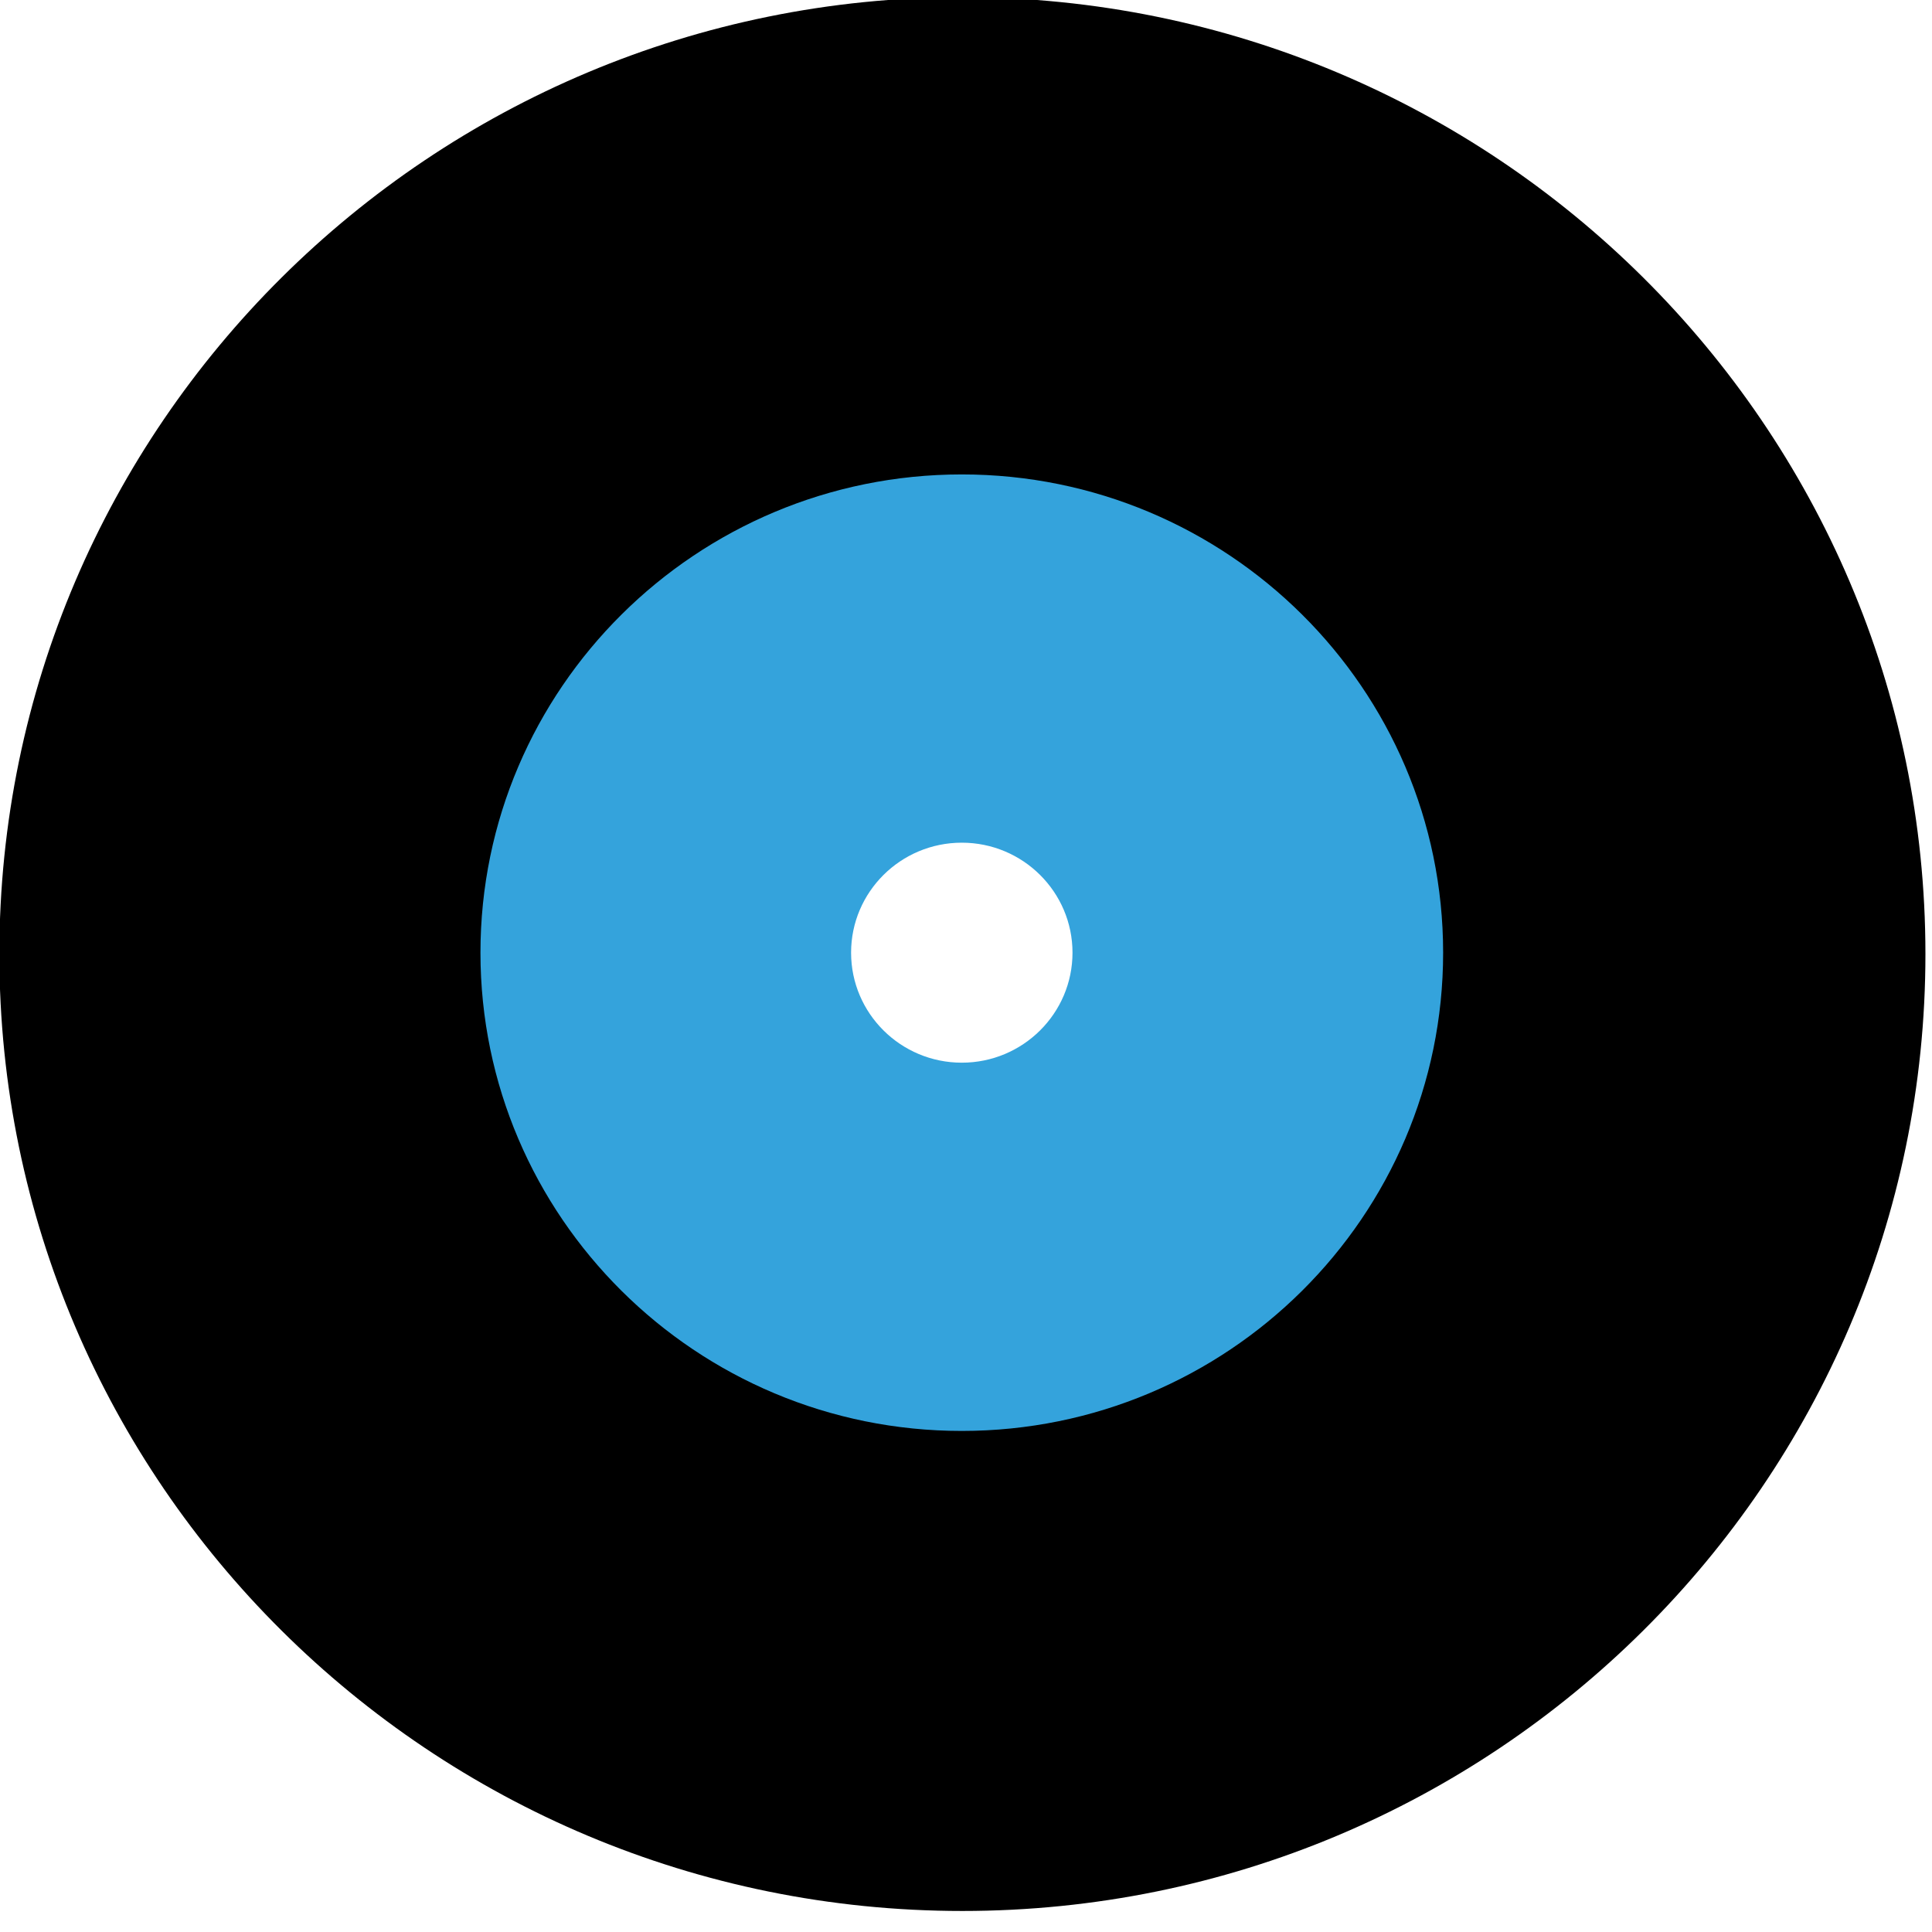
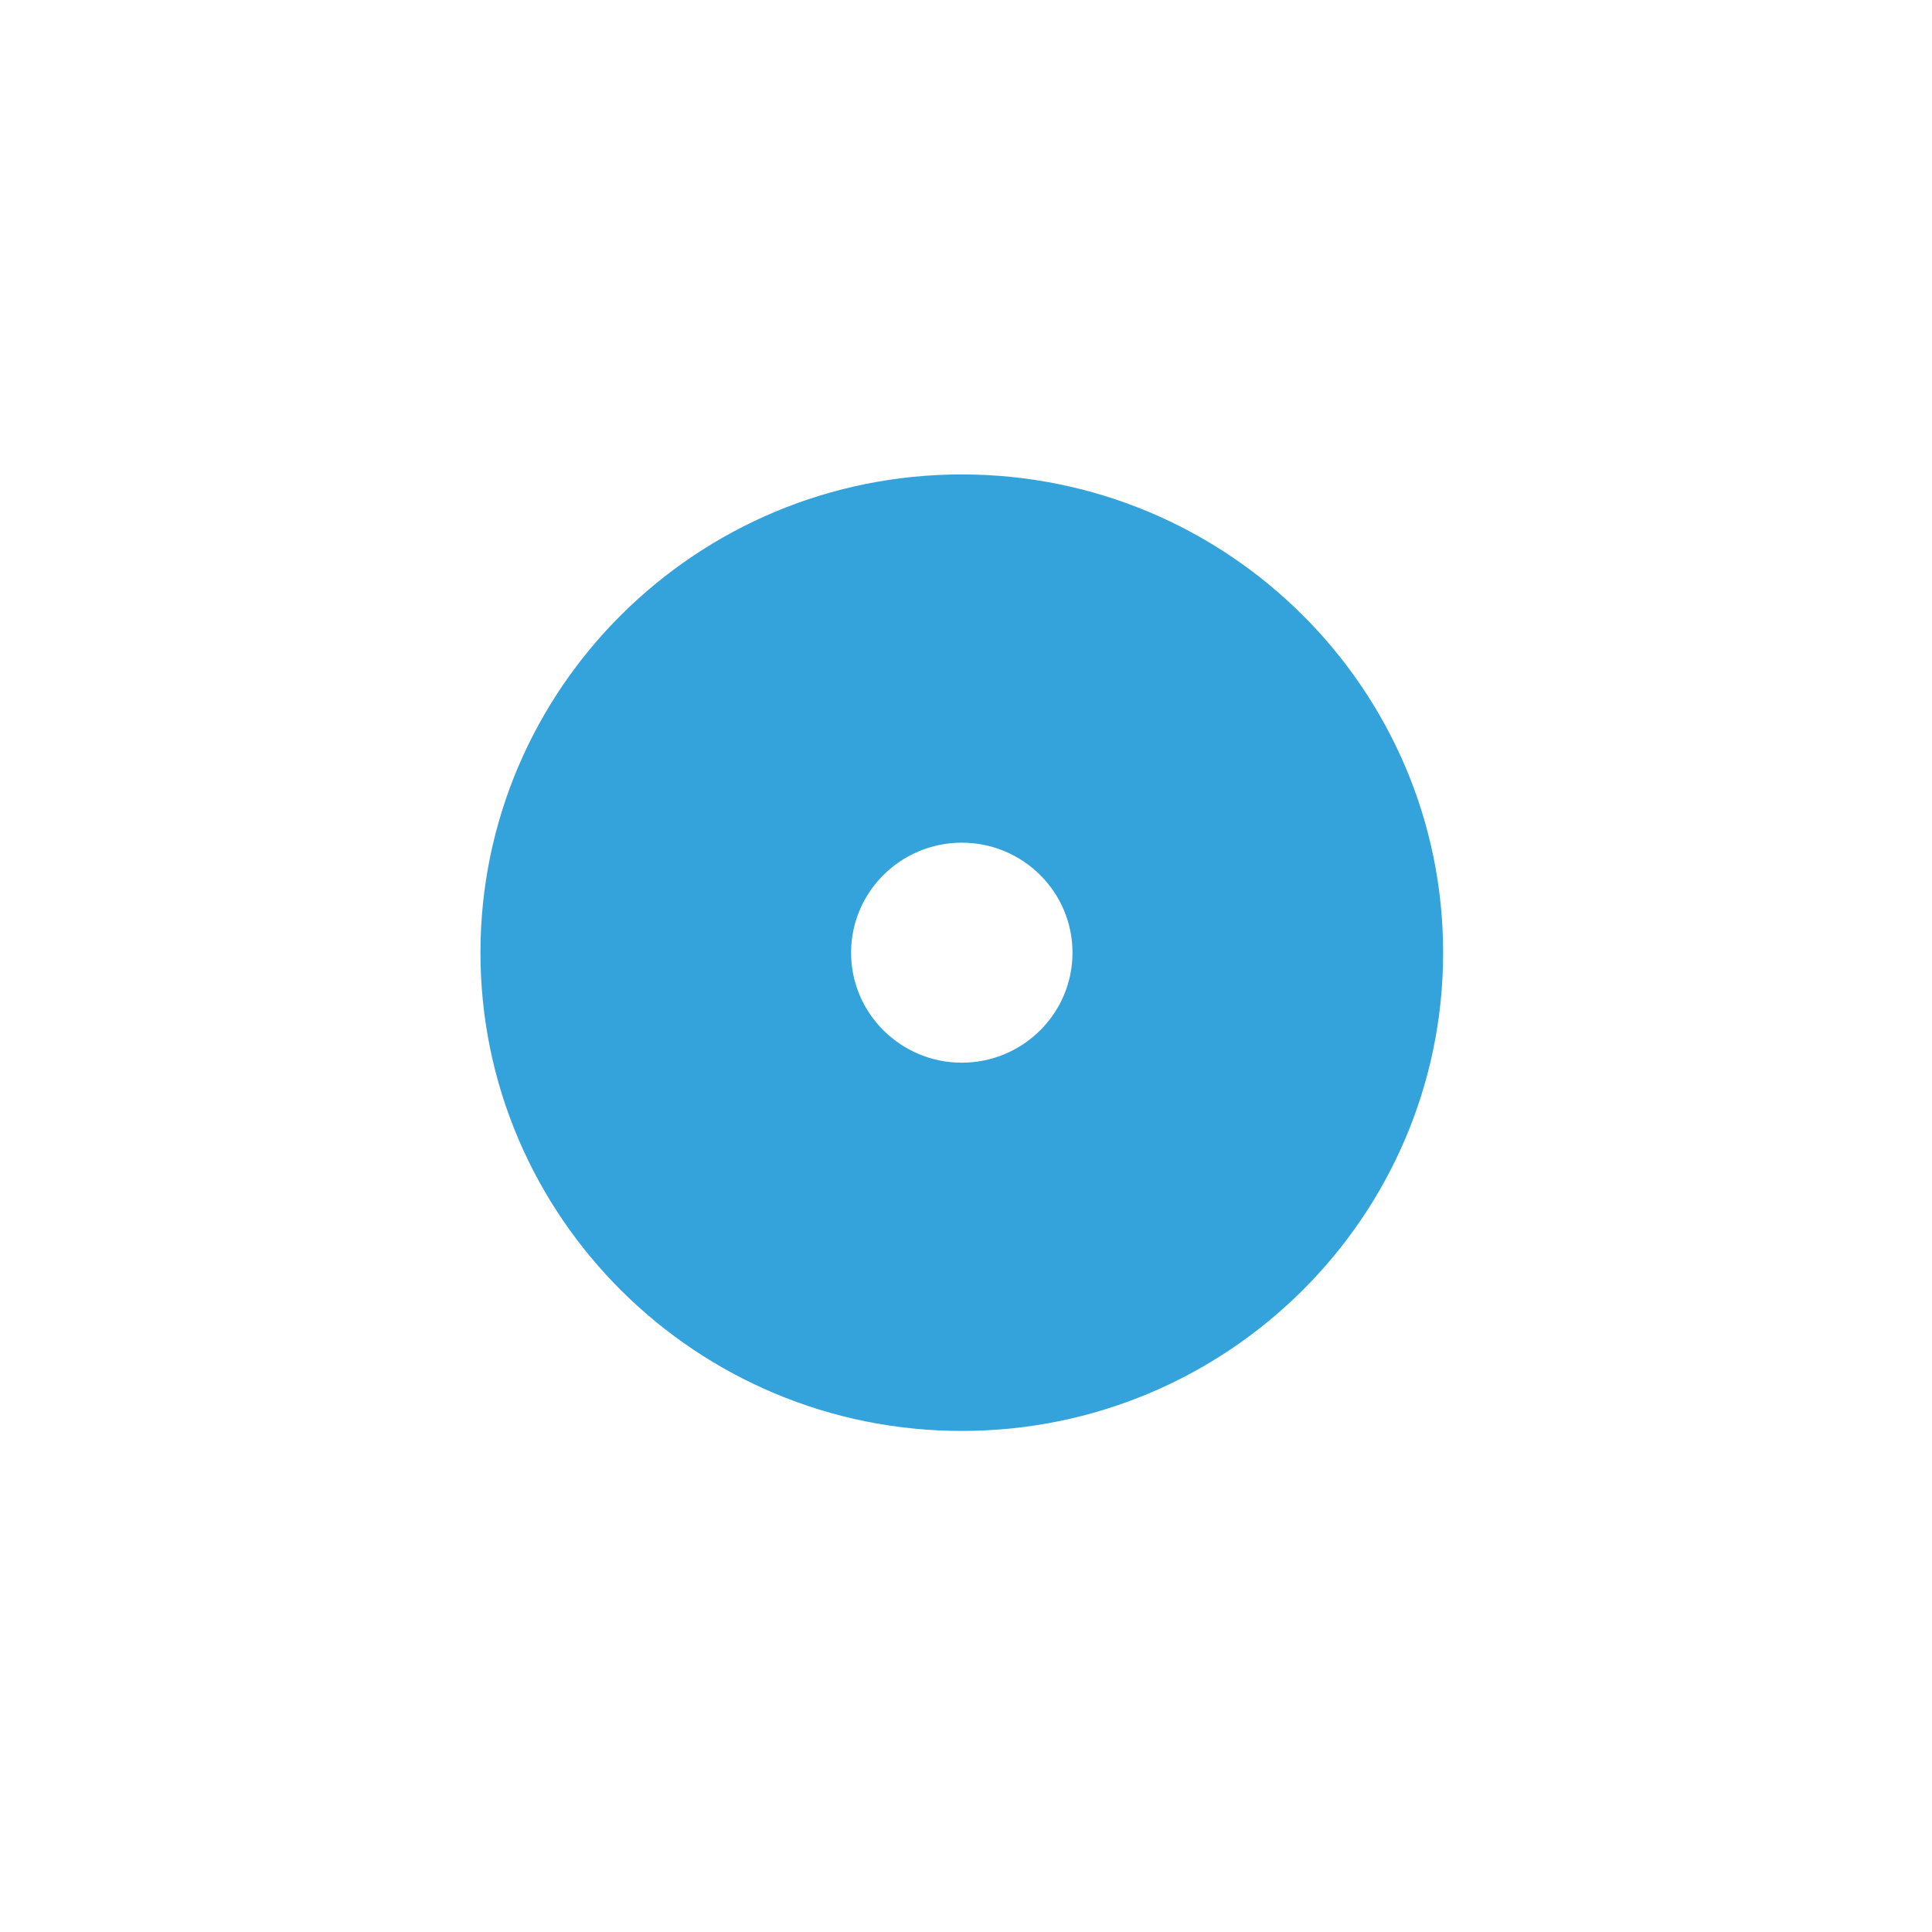
<svg xmlns="http://www.w3.org/2000/svg" xmlns:ns1="http://www.serif.com/" width="100%" height="100%" viewBox="0 0 16 16" version="1.1" xml:space="preserve" style="fill-rule:evenodd;clip-rule:evenodd;stroke-linejoin:round;stroke-miterlimit:2;">
  <g transform="matrix(1,0,0,1,-127,0)">
    <rect id="favicon" x="127" y="0" width="16" height="16" style="fill:none;" />
    <clipPath id="_clip1">
      <rect id="favicon1" ns1:id="favicon" x="127" y="0" width="16" height="16" />
    </clipPath>
    <g clip-path="url(#_clip1)">
      <g id="Logo" transform="matrix(0.025,0,0,0.027,125.119,-2.562)">
        <g transform="matrix(2.701,0,0,2.485,-563,-1667)">
-           <path d="M354.331,708.661C419.518,708.661 472.441,761.585 472.441,826.772C472.441,891.958 419.518,944.882 354.331,944.882C289.144,944.882 236.22,891.958 236.22,826.772C236.22,761.585 289.144,708.661 354.331,708.661ZM354.331,797.244C370.627,797.244 383.858,810.475 383.858,826.772C383.858,843.068 370.627,856.299 354.331,856.299C338.034,856.299 324.803,843.068 324.803,826.772C324.803,810.475 338.034,797.244 354.331,797.244Z" />
-         </g>
+           </g>
        <g transform="matrix(1.35,0,0,1.242,-84.5,-639.75)">
          <path d="M354.331,708.661C419.518,708.661 472.441,761.585 472.441,826.772C472.441,891.958 419.518,944.882 354.331,944.882C289.144,944.882 236.22,891.958 236.22,826.772C236.22,761.585 289.144,708.661 354.331,708.661ZM354.331,799.606C369.324,799.606 381.496,811.779 381.496,826.772C381.496,841.765 369.324,853.937 354.331,853.937C339.338,853.937 327.165,841.765 327.165,826.772C327.165,811.779 339.338,799.606 354.331,799.606Z" style="fill:rgb(52,163,220);" />
        </g>
      </g>
    </g>
  </g>
</svg>